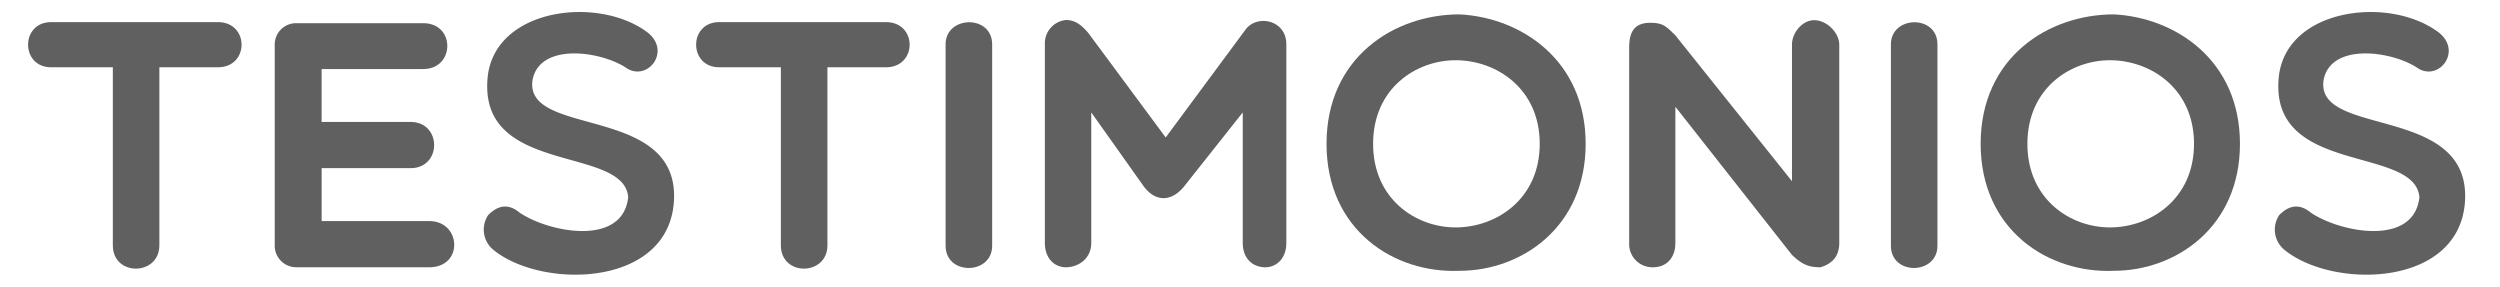
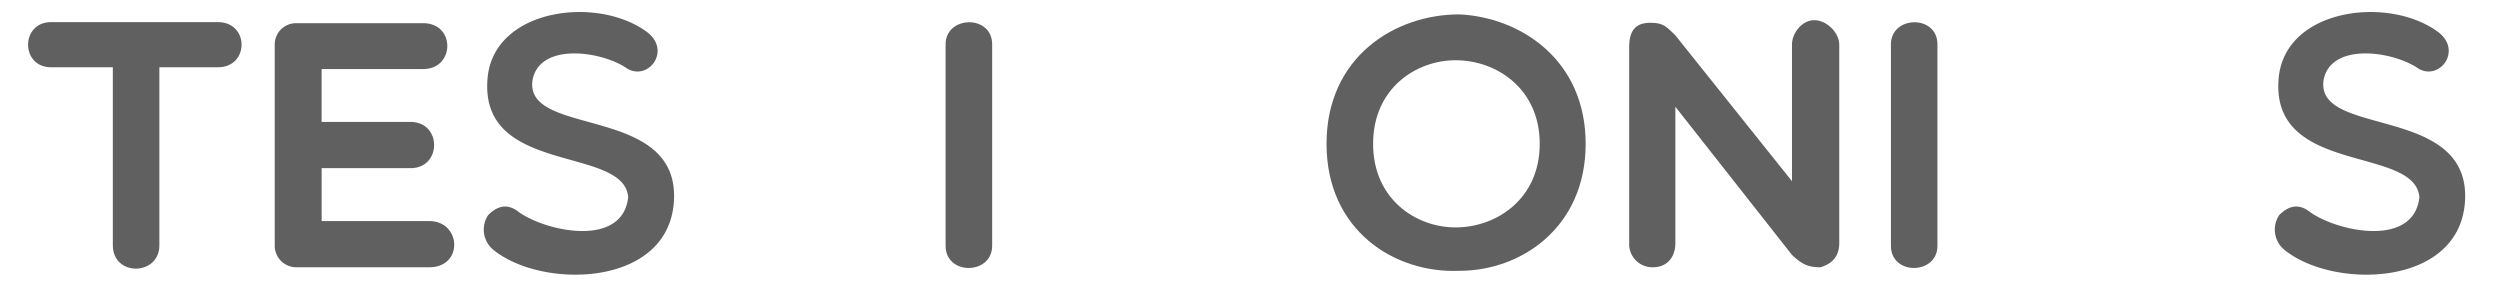
<svg xmlns="http://www.w3.org/2000/svg" id="Layer_1" data-name="Layer 1" viewBox="0 0 713.44 81.8">
  <defs>
    <style>.cls-1{fill:#606060;}</style>
  </defs>
  <path class="cls-1" d="M32.2,19.2H14.58c-8.76,0-8.76-12.89,0-12.89H62.19c9,0,9,12.89,0,12.89H45.48V70c0,8.76-13.28,9-13.28,0Z" />
  <path class="cls-1" d="M84.64,76.27A6.15,6.15,0,0,1,78.4,70V12.86a6.08,6.08,0,0,1,6.24-6.24h36.14c9.26,0,9.06,13.08,0,13.08h-29V34.8h25.36c9,0,9,13.19,0,13.19H91.79v15.1h30.7c9.16,0,9.86,13.18,0,13.18Z" />
  <path class="cls-1" d="M139.2,21.71c2.31-19.52,31.8-23,45.69-12.38,6.85,5.54-.4,14.3-6.44,9.87C171,14.47,154.09,12.25,152,22.72c-2.72,16.51,41.07,7.05,40.36,33.82-.7,25.57-37.74,26.17-51.63,14.7a7.44,7.44,0,0,1-1.41-9.87c2.61-2.61,5.53-3.52,8.95-.7,8.26,5.64,29.5,9.86,31-4.43C178,41.34,136.08,50.3,139.2,21.71Z" />
-   <path class="cls-1" d="M222.84,19.2H205.23c-8.76,0-8.76-12.89,0-12.89h47.61c9,0,9,12.89,0,12.89H236.13V70c0,8.76-13.29,9-13.29,0Z" />
  <path class="cls-1" d="M269.85,12.66c0-8.26,13.29-8.56,13.29,0V70.13c0,8.36-13.29,8.56-13.29,0Z" />
-   <path class="cls-1" d="M311.42,32.08V69.33c0,4.43-3.62,6.94-7.24,6.94-3.23,0-6-2.51-6-6.94V12.66a6.69,6.69,0,0,1,6-6.95c2.91,0,4.63,1.71,6.34,3.62l22.14,29.9,22.95-31c3.32-4.13,11.48-2.52,11.48,4.43V69.33c0,4.43-2.82,6.94-6,6.94-3.63,0-6.44-2.51-6.44-6.94V32.08L337.9,53.22c-3.63,4.43-8.16,4.43-11.48,0Z" />
  <path class="cls-1" d="M416.51,77.28c-18.62.8-37.95-11.58-37.95-36.24S397.89,4.1,416.51,4.1c17.62.9,36,13.09,36,36.94S434.13,77.28,416.51,77.28ZM415.4,17.19c-11.27,0-23.55,8-23.55,23.85S404.13,64.9,415.4,64.9c11.58,0,24-8.06,24-23.86S427,17.19,415.4,17.19Z" />
  <path class="cls-1" d="M464.93,13.66c0-3.62.8-7.15,6-7.15,3.62,0,4.43.91,7.14,3.53l33.32,41.67v-39c0-3.33,2.92-6.95,6.34-6.95,3.63,0,7.15,3.62,7.15,7V69.33c0,4.43-2.72,6.14-5.34,6.94-3.52,0-5.23-.8-8.15-3.52L478.11,30.47V69.33c0,4.43-2.71,6.94-6.34,6.94a6.62,6.62,0,0,1-6.84-6.94Z" />
  <path class="cls-1" d="M539.62,12.66c0-8.26,13.28-8.56,13.28,0V70.13c0,8.36-13.28,8.56-13.28,0Z" />
-   <path class="cls-1" d="M603.23,77.28c-18.62.8-38-11.58-38-36.24s19.33-36.94,38-36.94c17.62.9,36,13.09,36,36.94S620.85,77.28,603.23,77.28Zm-1.11-60.09c-11.27,0-23.55,8-23.55,23.85S590.85,64.9,602.12,64.9c11.58,0,24-8.06,24-23.86S613.7,17.19,602.12,17.19Z" />
  <path class="cls-1" d="M650.34,21.71c2.31-19.52,31.81-23,45.7-12.38,6.84,5.54-.41,14.3-6.44,9.87-7.45-4.73-24.36-6.95-26.48,3.52-2.72,16.51,41.07,7.05,40.37,33.82-.71,25.57-37.75,26.17-51.64,14.7a7.46,7.46,0,0,1-1.41-9.87c2.62-2.61,5.53-3.52,9-.7,8.25,5.64,29.49,9.86,31-4.43C689.09,41.34,647.22,50.3,650.34,21.71Z" />
</svg>